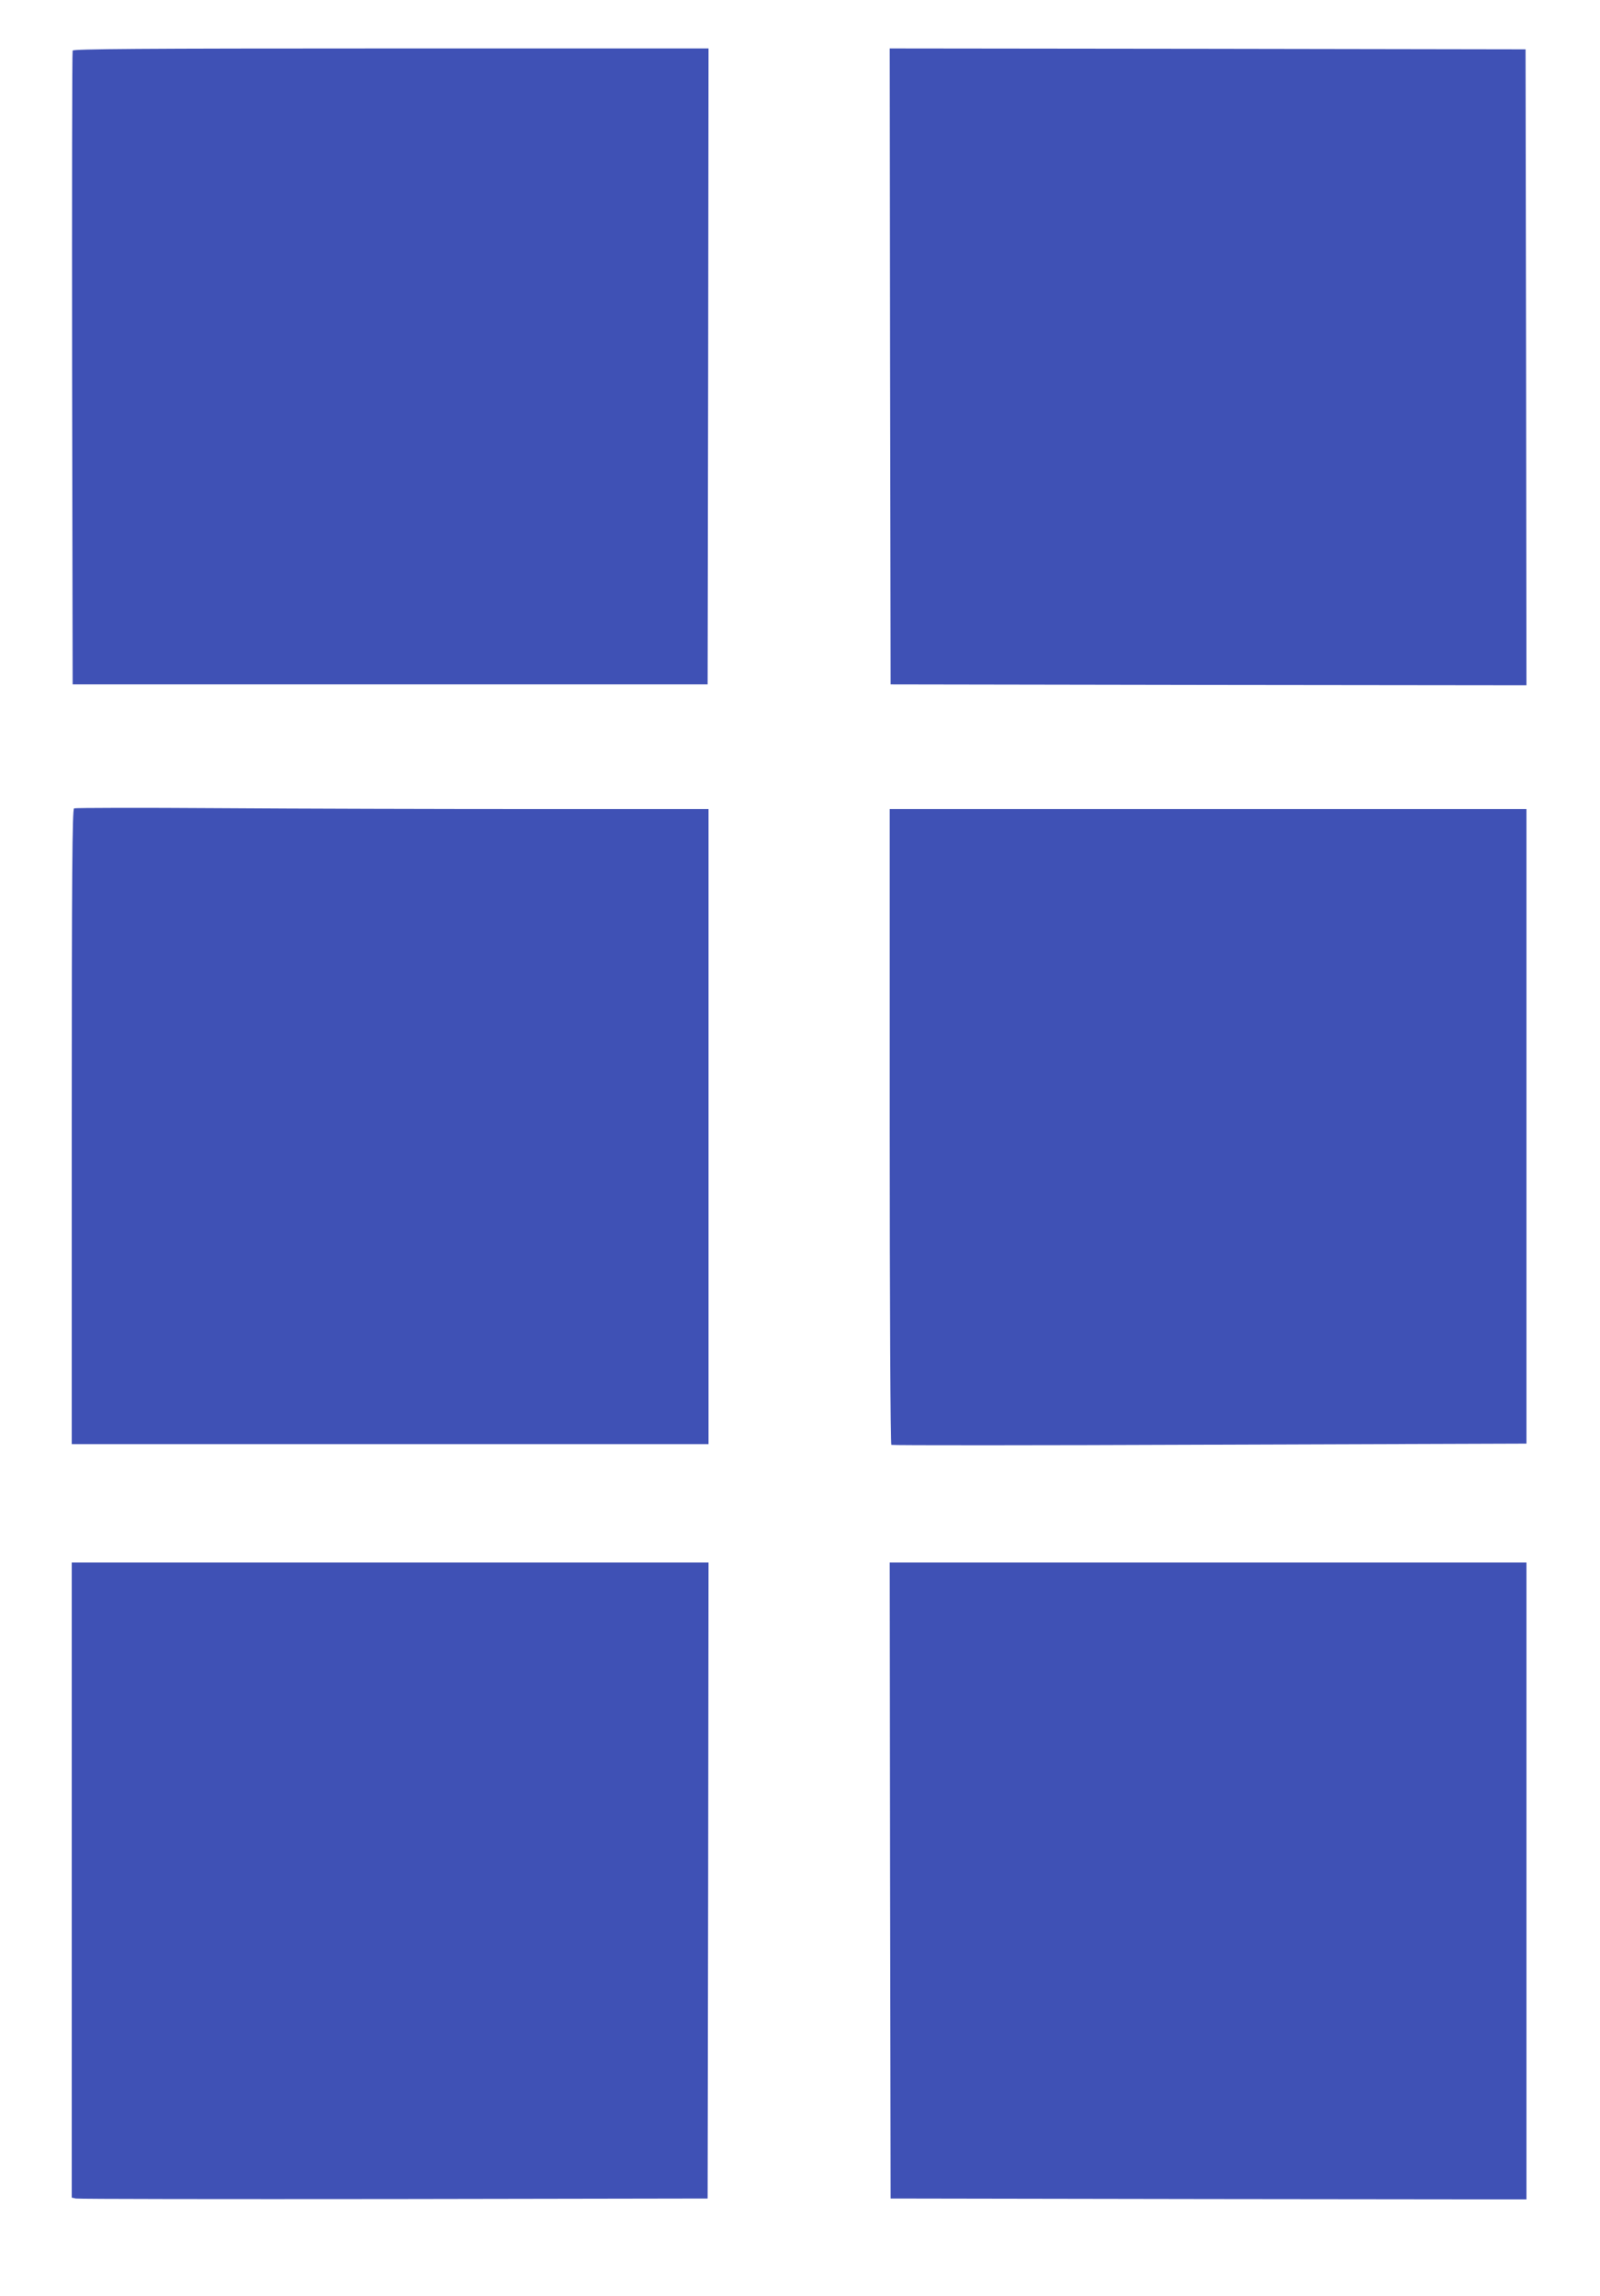
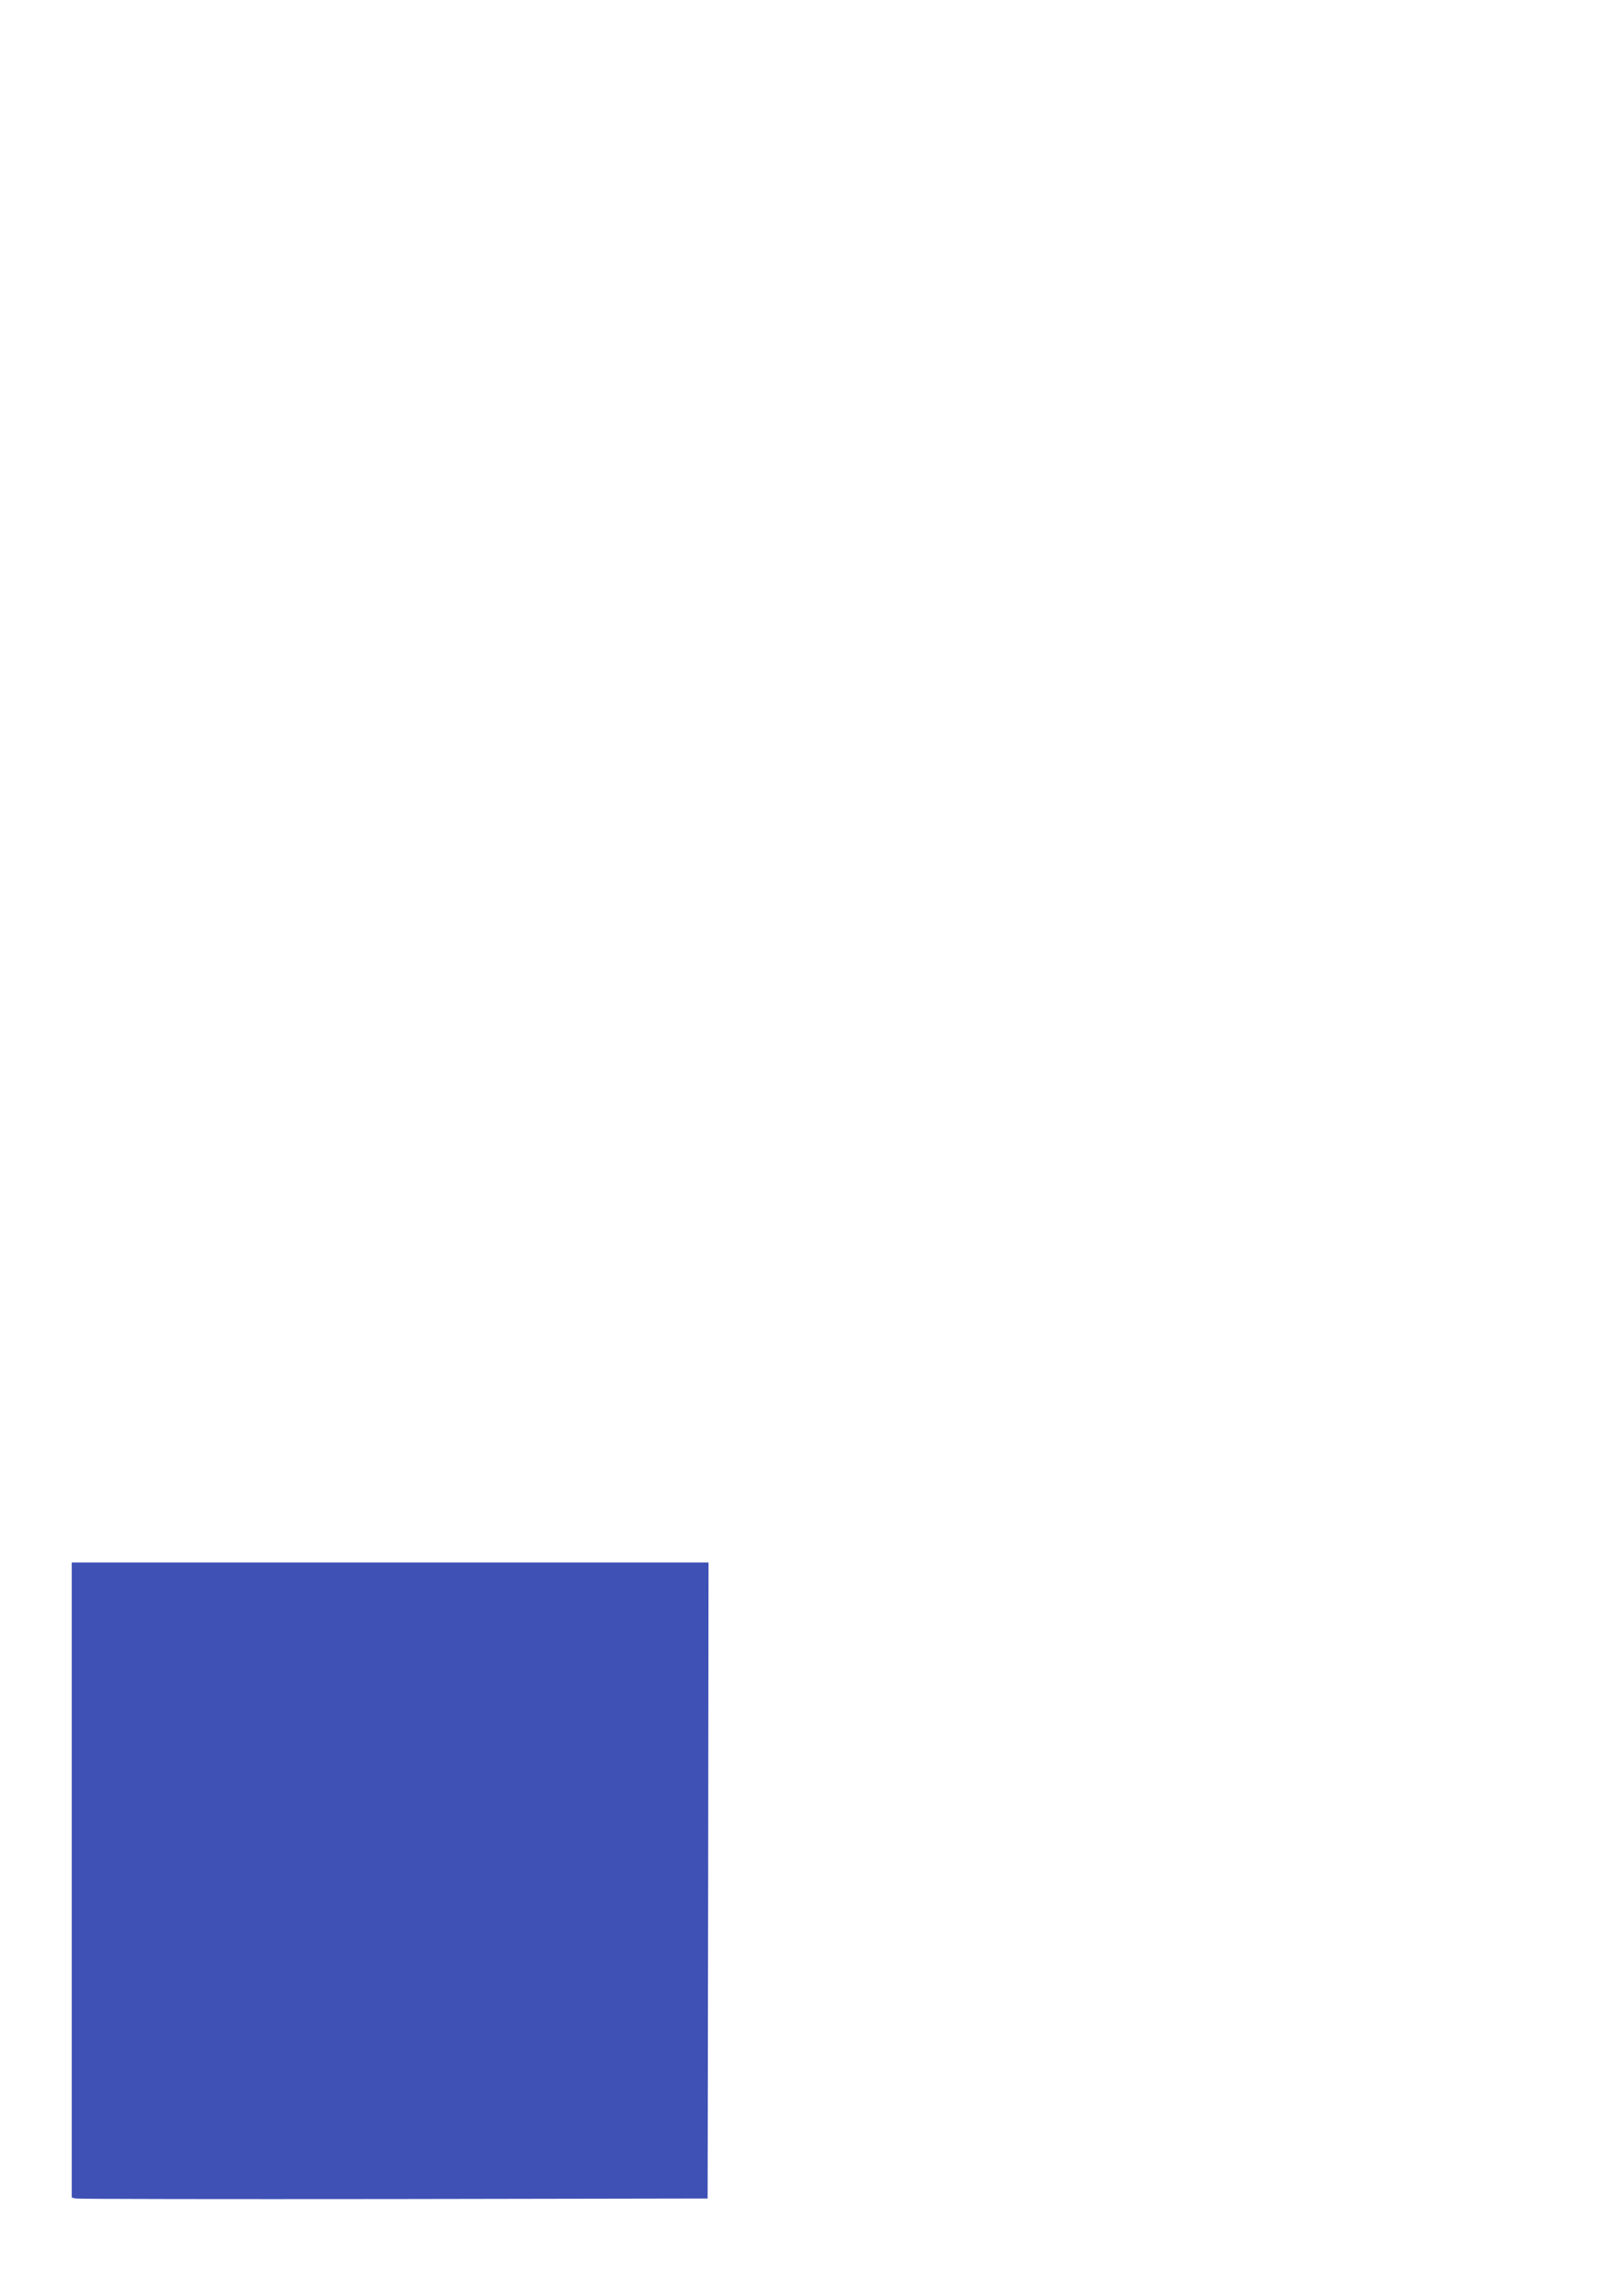
<svg xmlns="http://www.w3.org/2000/svg" version="1.0" width="892pt" height="1280pt" viewBox="0 0 892 1280" preserveAspectRatio="xMidYMid meet">
  <g transform="translate(0,1280) scale(0.1,-0.1)" fill="#3f51b5" stroke="none">
-     <path d="M405 12518 c-3 -7 -4 -805 -3 -1773 l3 -1760 1770 0 1770 0 3 1773 2 1772 -1770 0 c-1407 0 -1772 -3 -1775 -12z" />
-     <path d="M4962 10758 l3 -1773 1773 -3 1772 -2 -2 1772 -3 1773 -1773 3 -1772 2 2 -1772z" />
-     <path d="M413 8294 c-10 -4 -13 -369 -13 -1775 l0 -1769 1775 0 1775 0 0 1770 0 1770 -968 0 c-533 0 -1326 2 -1763 5 -437 3 -800 2 -806 -1z" />
-     <path d="M4960 6521 c0 -974 4 -1772 9 -1775 4 -3 803 -3 1775 1 l1766 6 0 1769 0 1768 -1775 0 -1775 0 0 -1769z" />
    <path d="M400 2320 l0 -1770 23 -5 c12 -3 810 -4 1772 -3 l1750 3 3 1773 2 1772 -1775 0 -1775 0 0 -1770z" />
-     <path d="M4962 2318 l3 -1773 1773 -3 1772 -2 0 1775 0 1775 -1775 0 -1775 0 2 -1772z" />
  </g>
</svg>